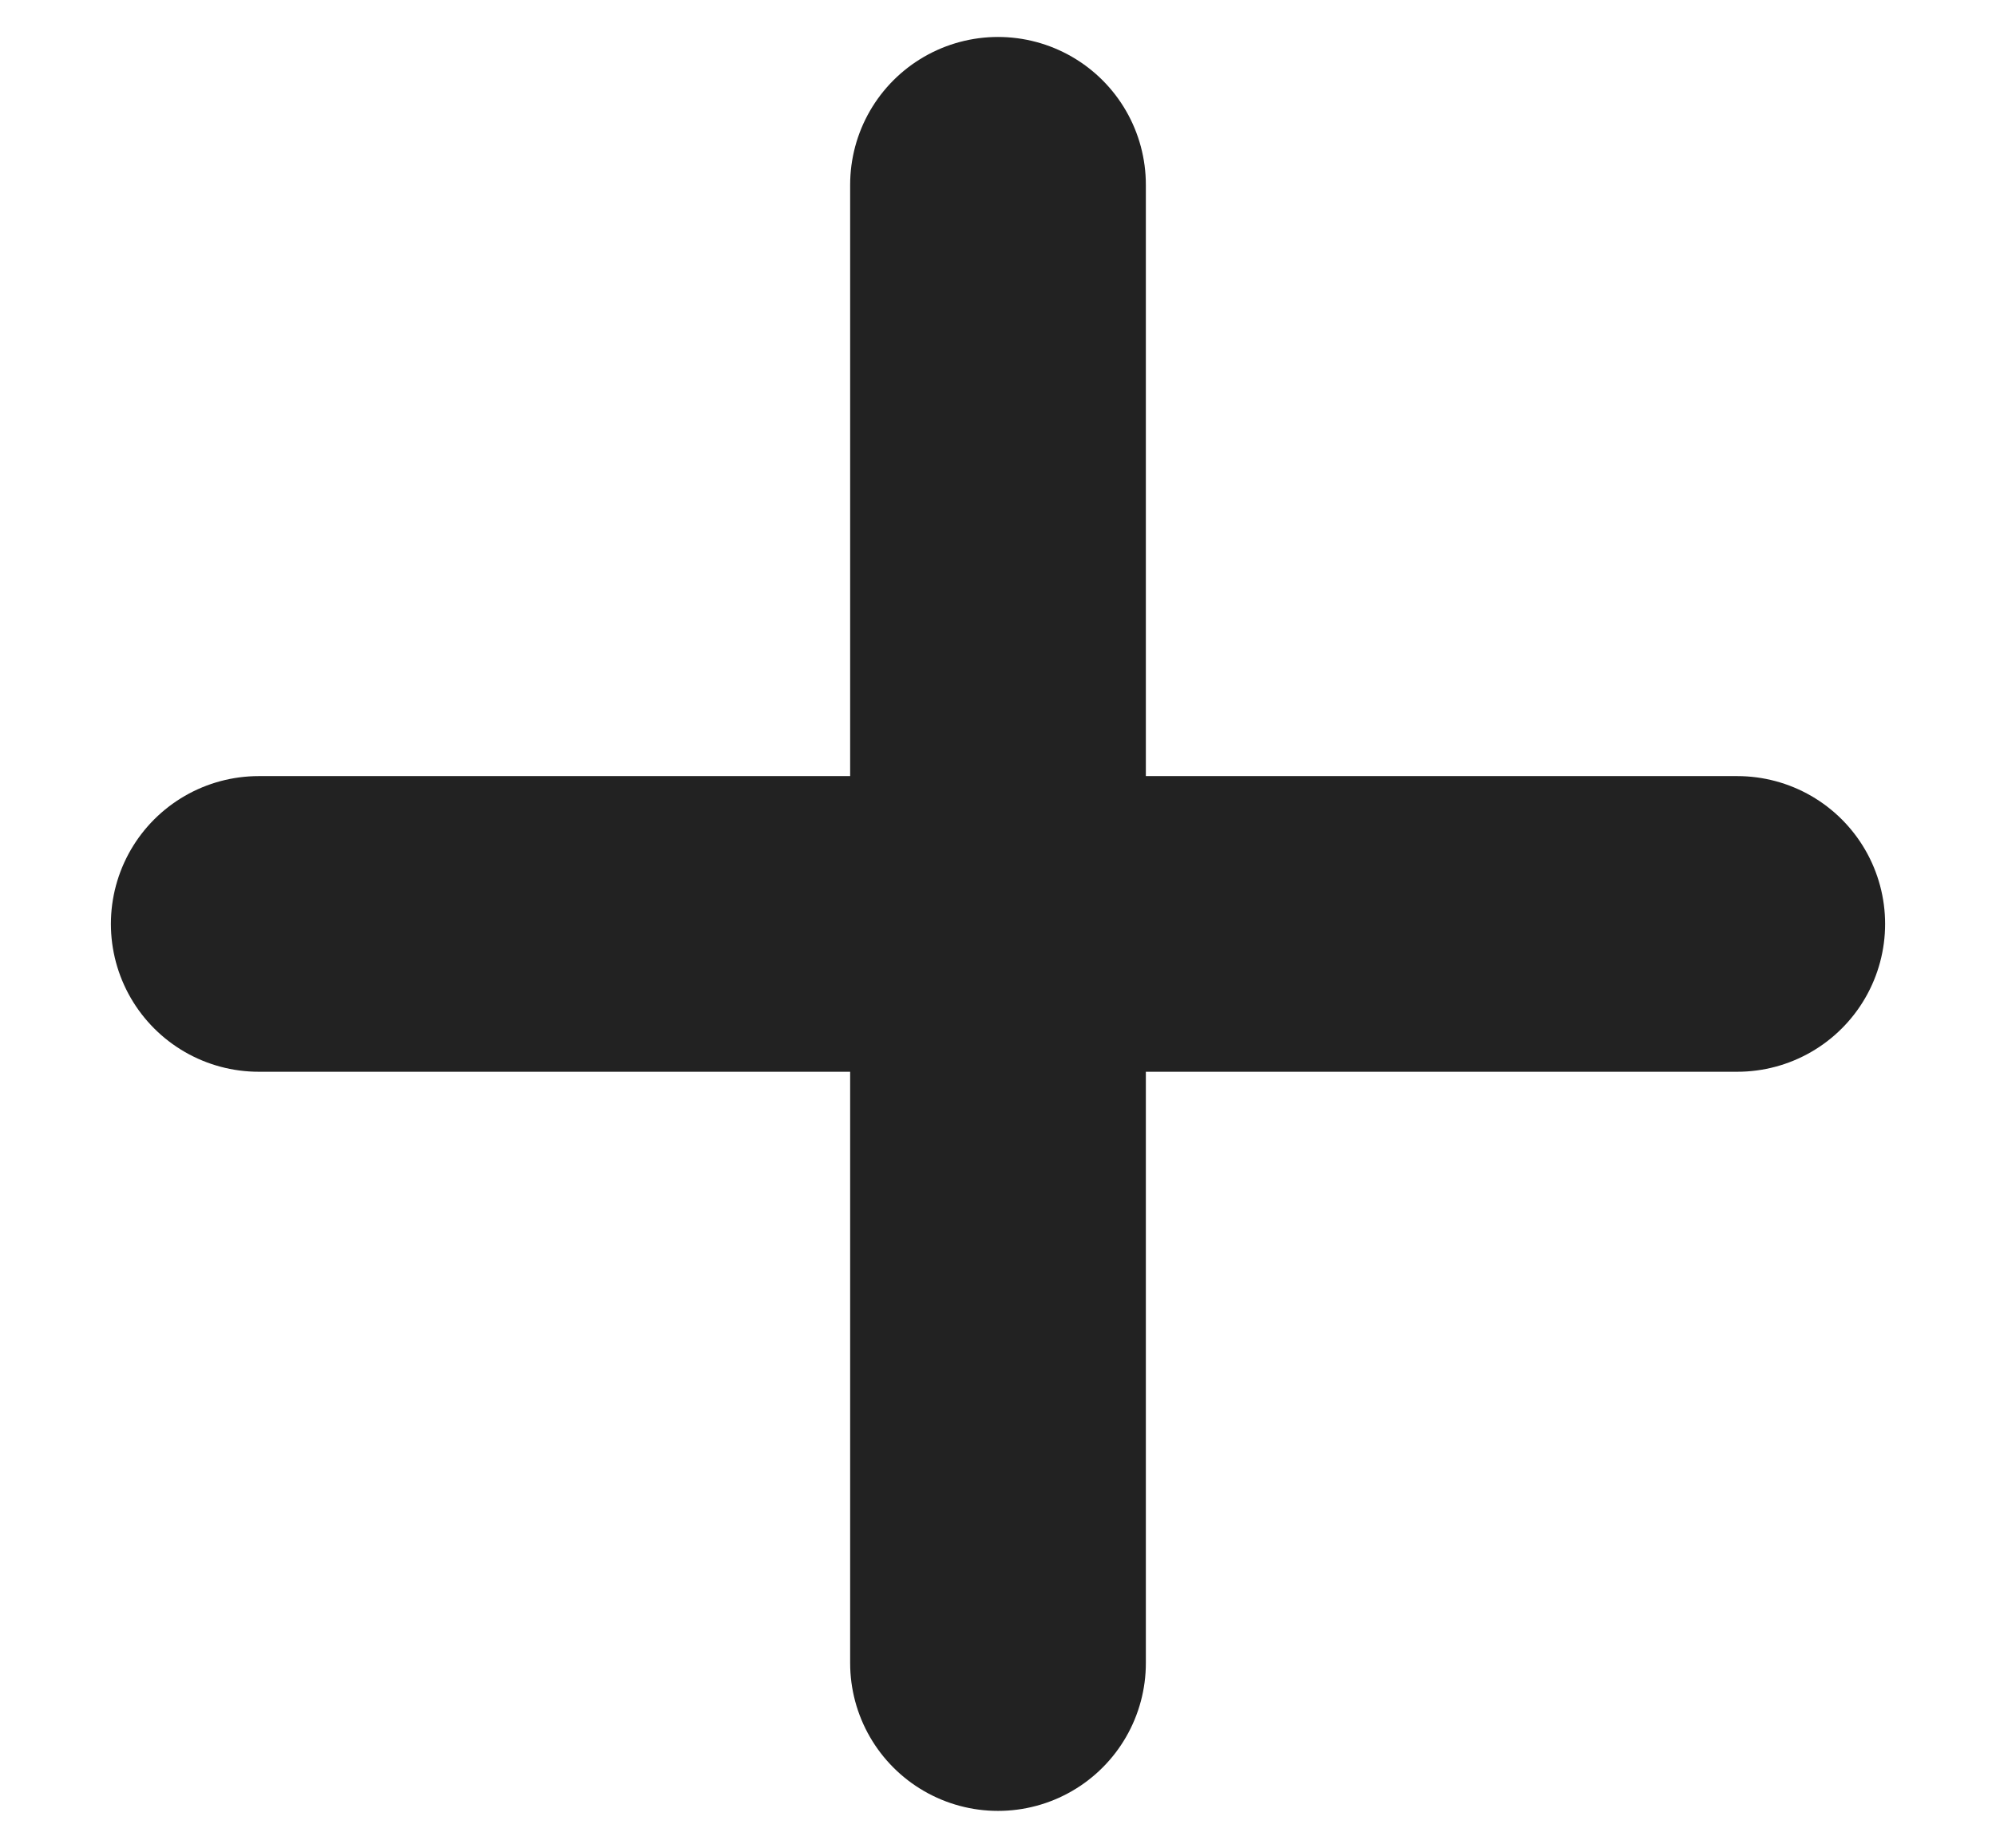
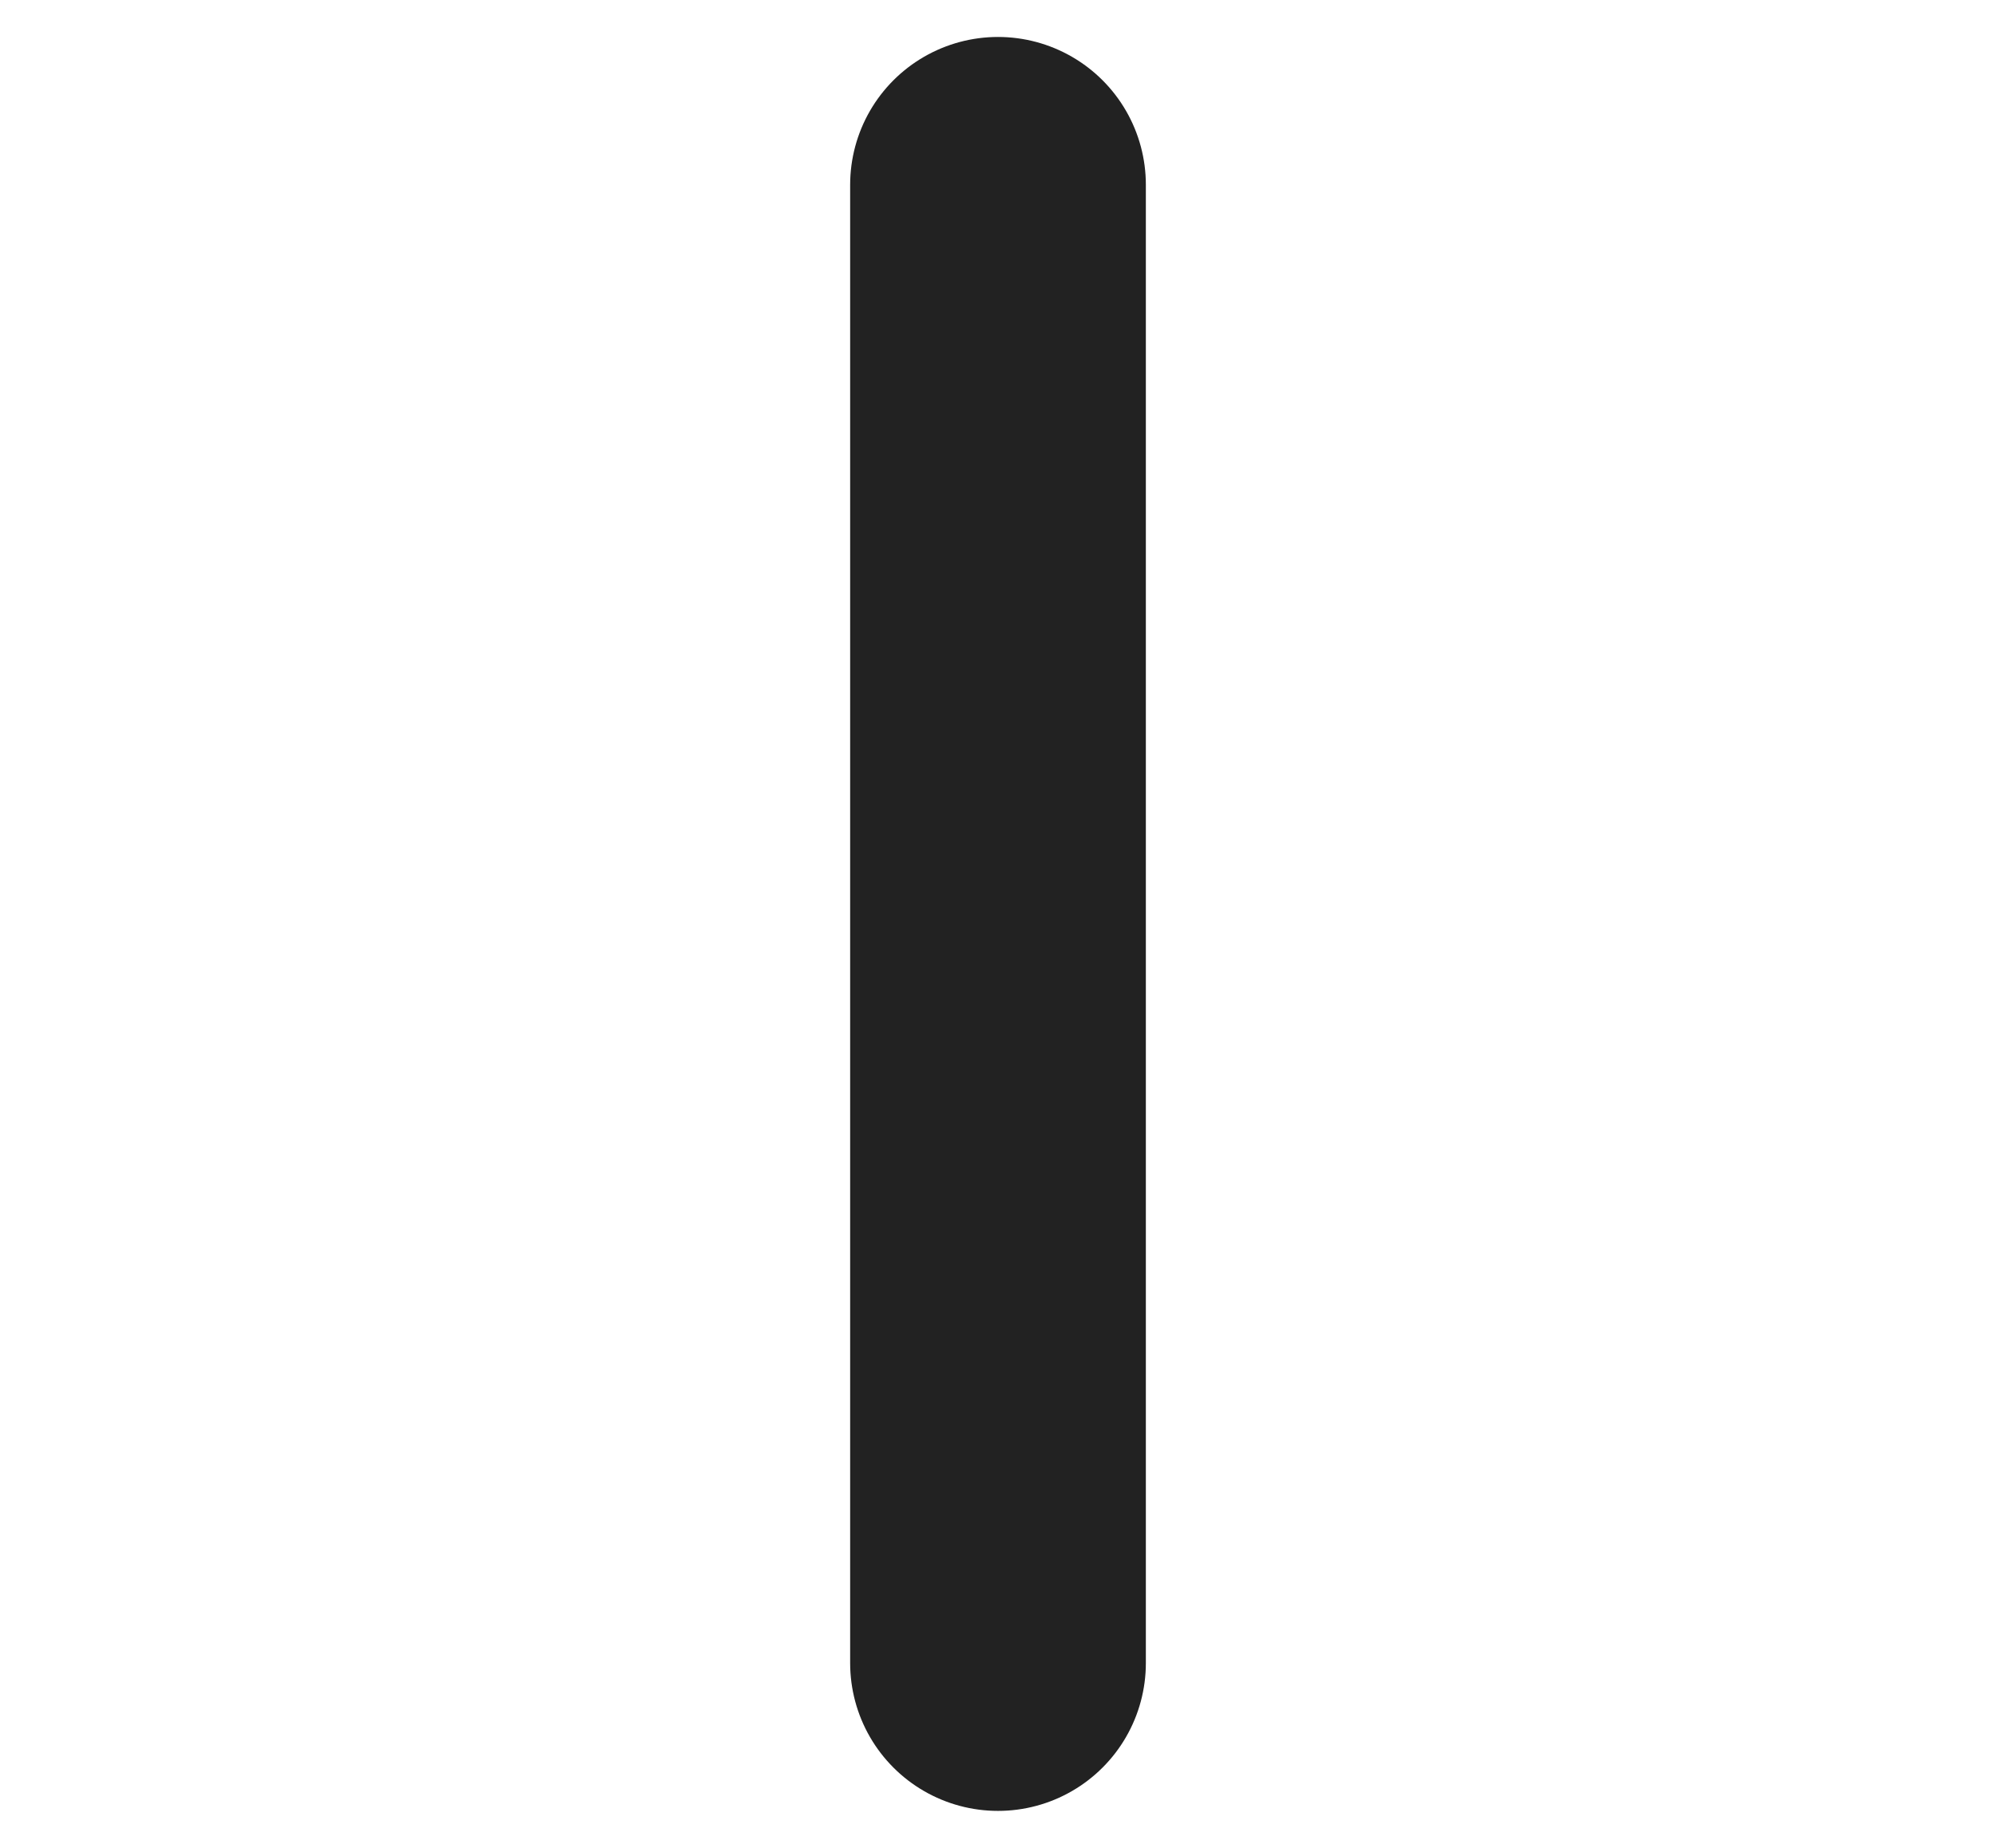
<svg xmlns="http://www.w3.org/2000/svg" id="Layer_1" data-name="Layer 1" viewBox="0 0 27 25">
  <defs>
    <style>.cls-1{fill:none;stroke:#222;stroke-linecap:round;stroke-linejoin:round;stroke-width:4px;}</style>
  </defs>
  <line class="cls-1" x1="13.5" y1="2.5" x2="13.5" y2="22.5" />
-   <line class="cls-1" x1="3.5" y1="12.5" x2="23.5" y2="12.5" />
</svg>